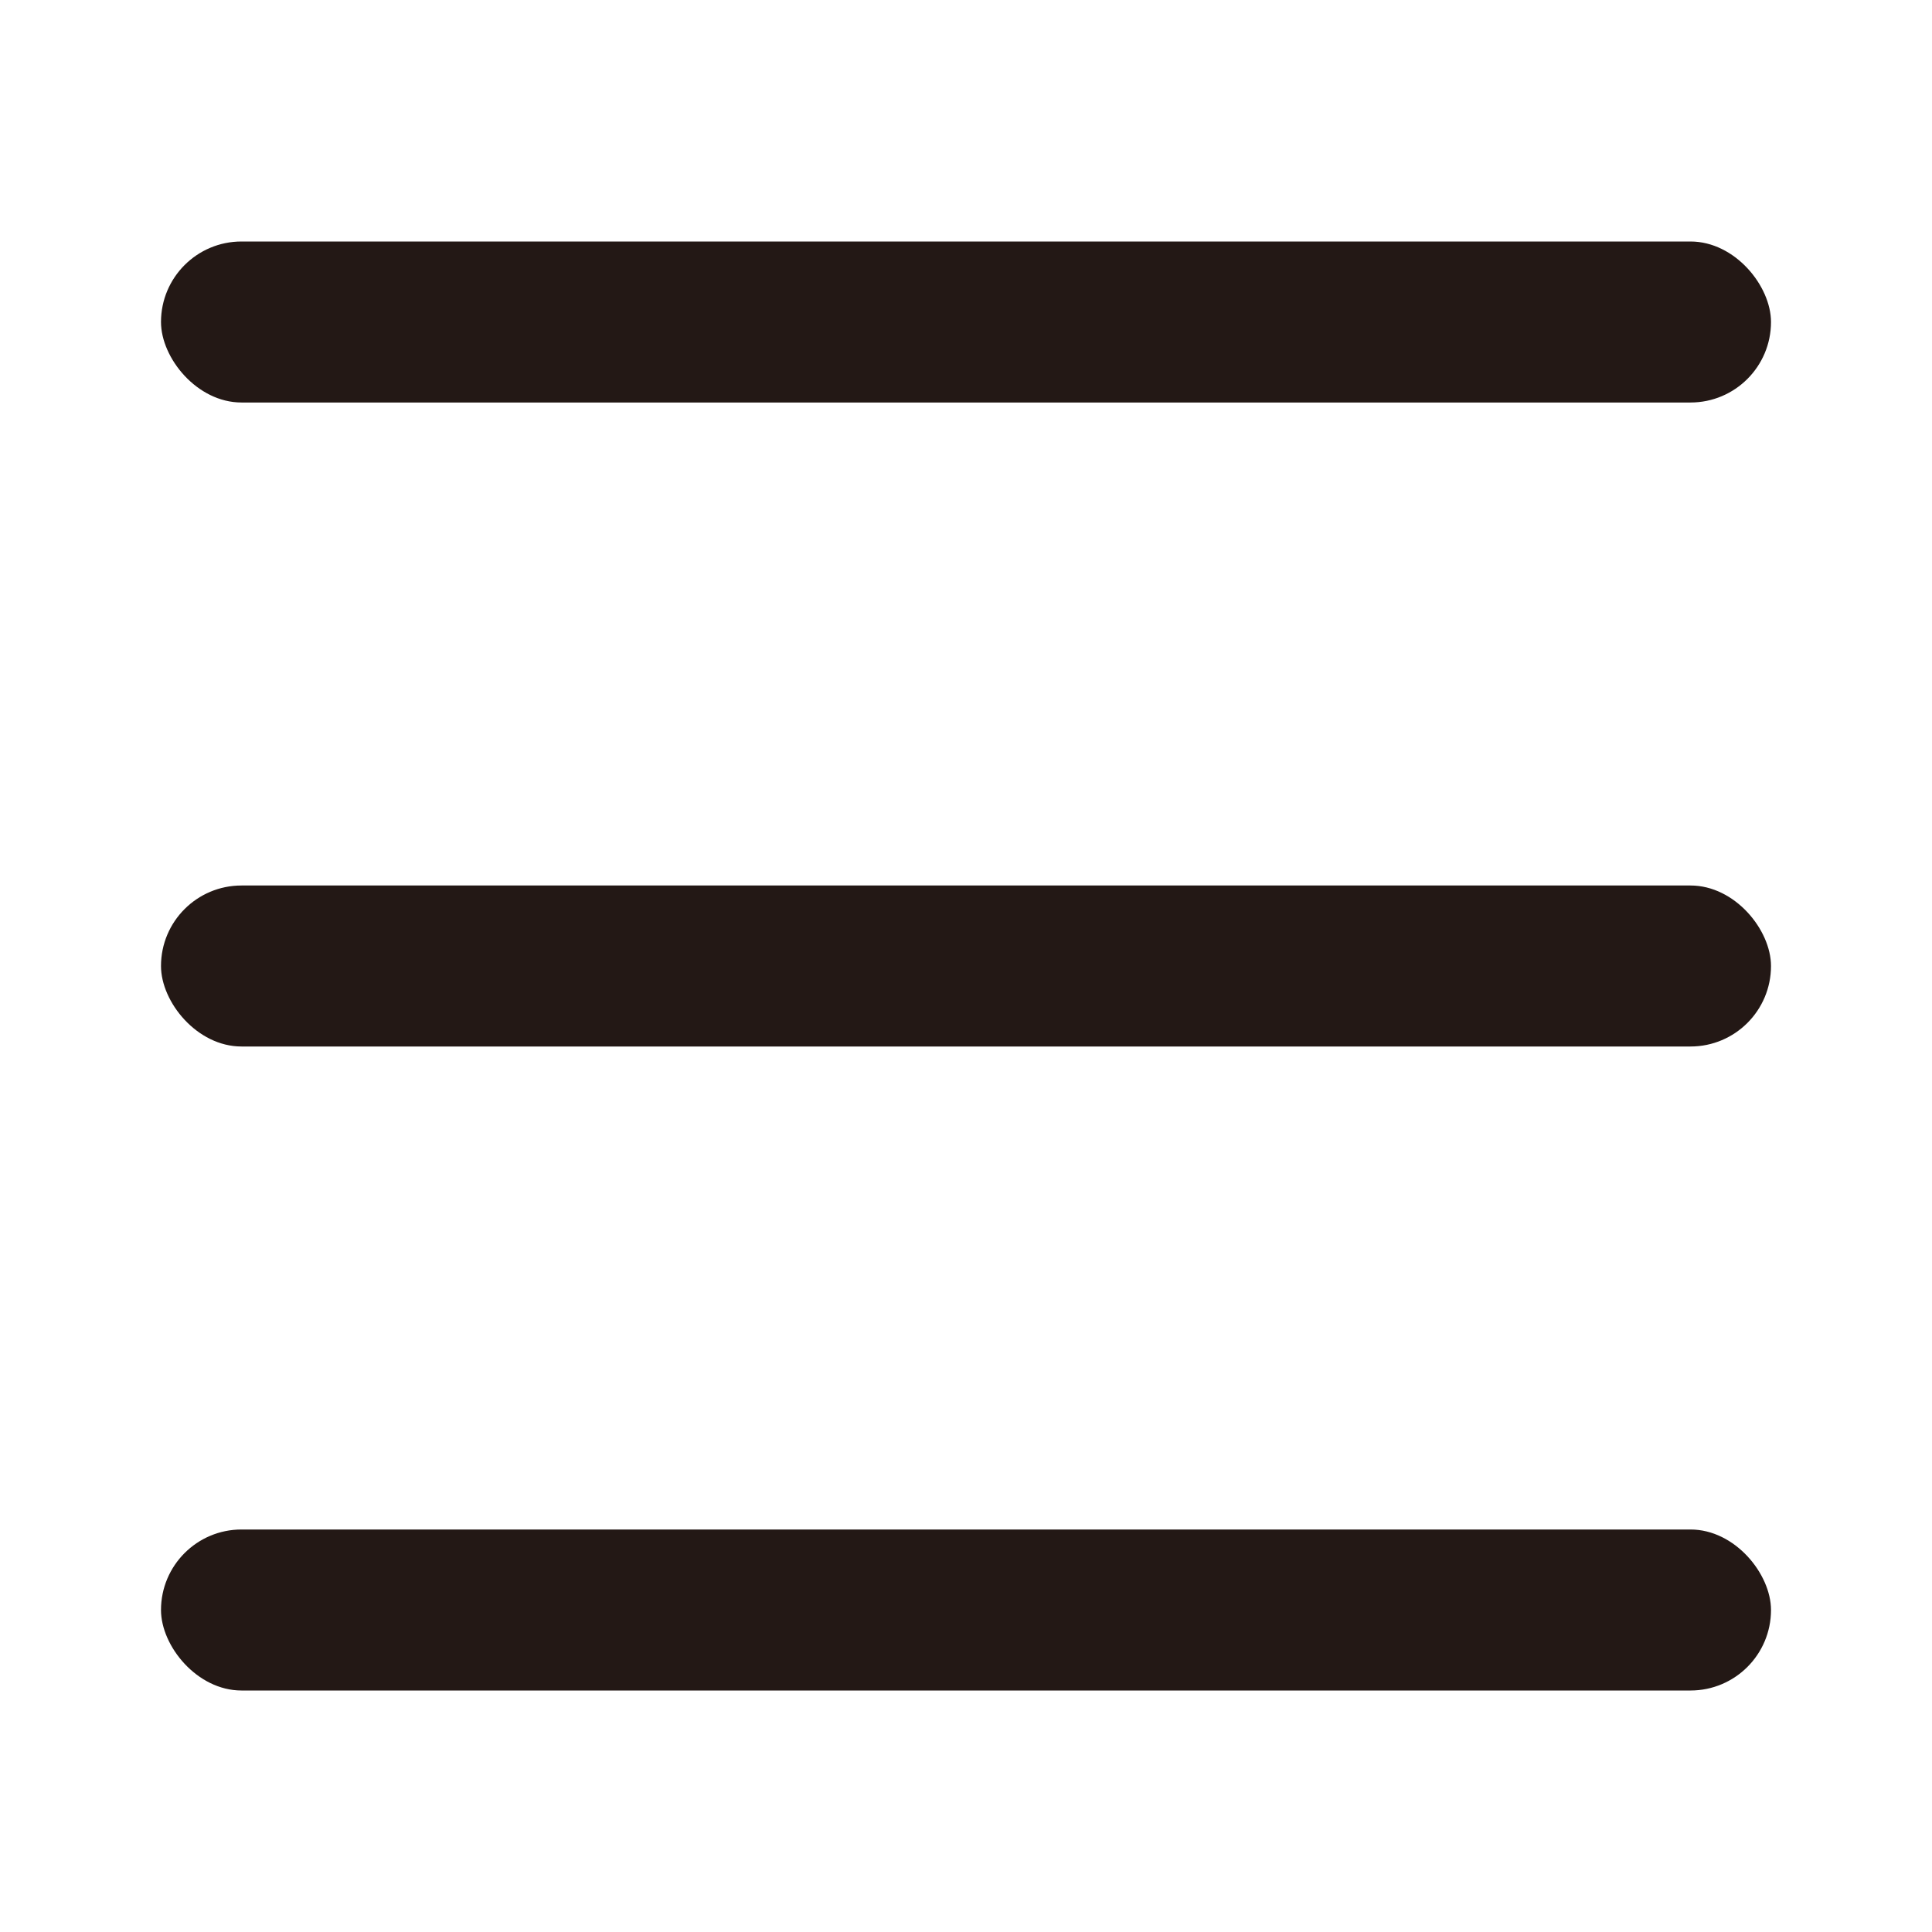
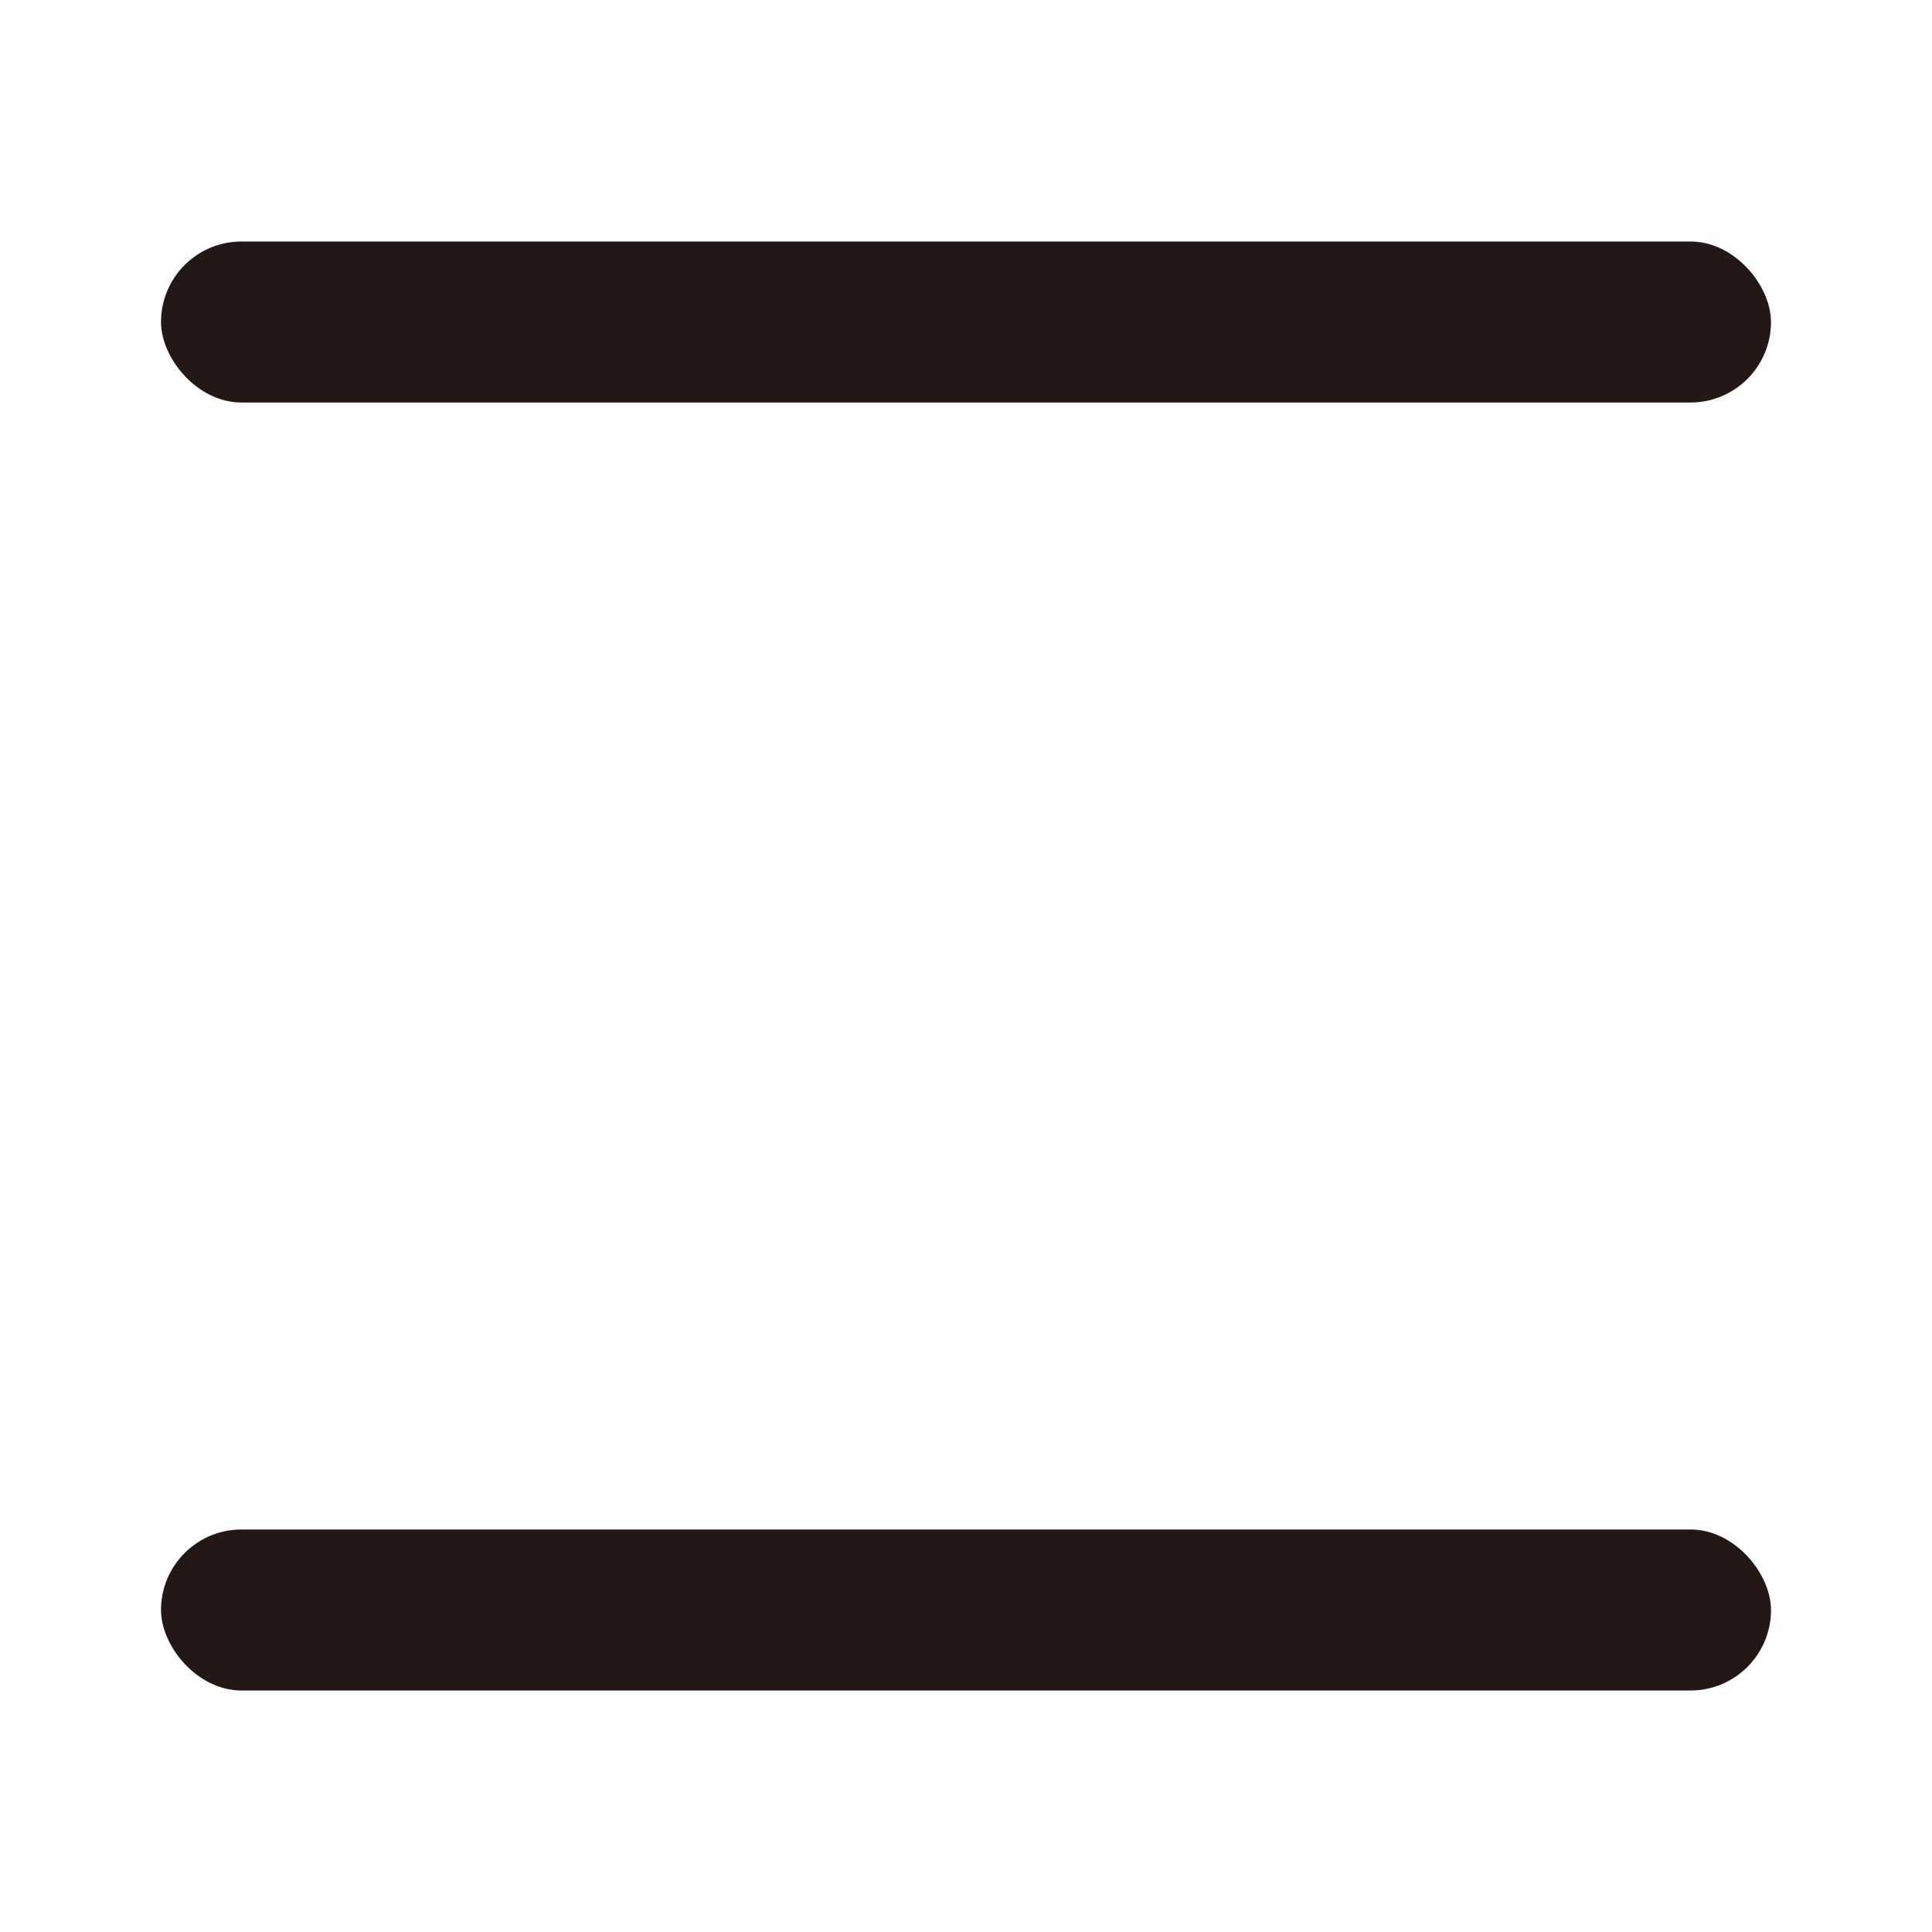
<svg xmlns="http://www.w3.org/2000/svg" width="18" height="18" viewBox="0 0 18 18" fill="none">
  <rect x="1.5" y="2.25" width="15" height="1.5" rx="0.75" fill="#231815" />
-   <rect x="1.5" y="8.25" width="15" height="1.5" rx="0.75" fill="#231815" />
  <rect x="1.5" y="14.25" width="15" height="1.5" rx="0.75" fill="#231815" />
</svg>